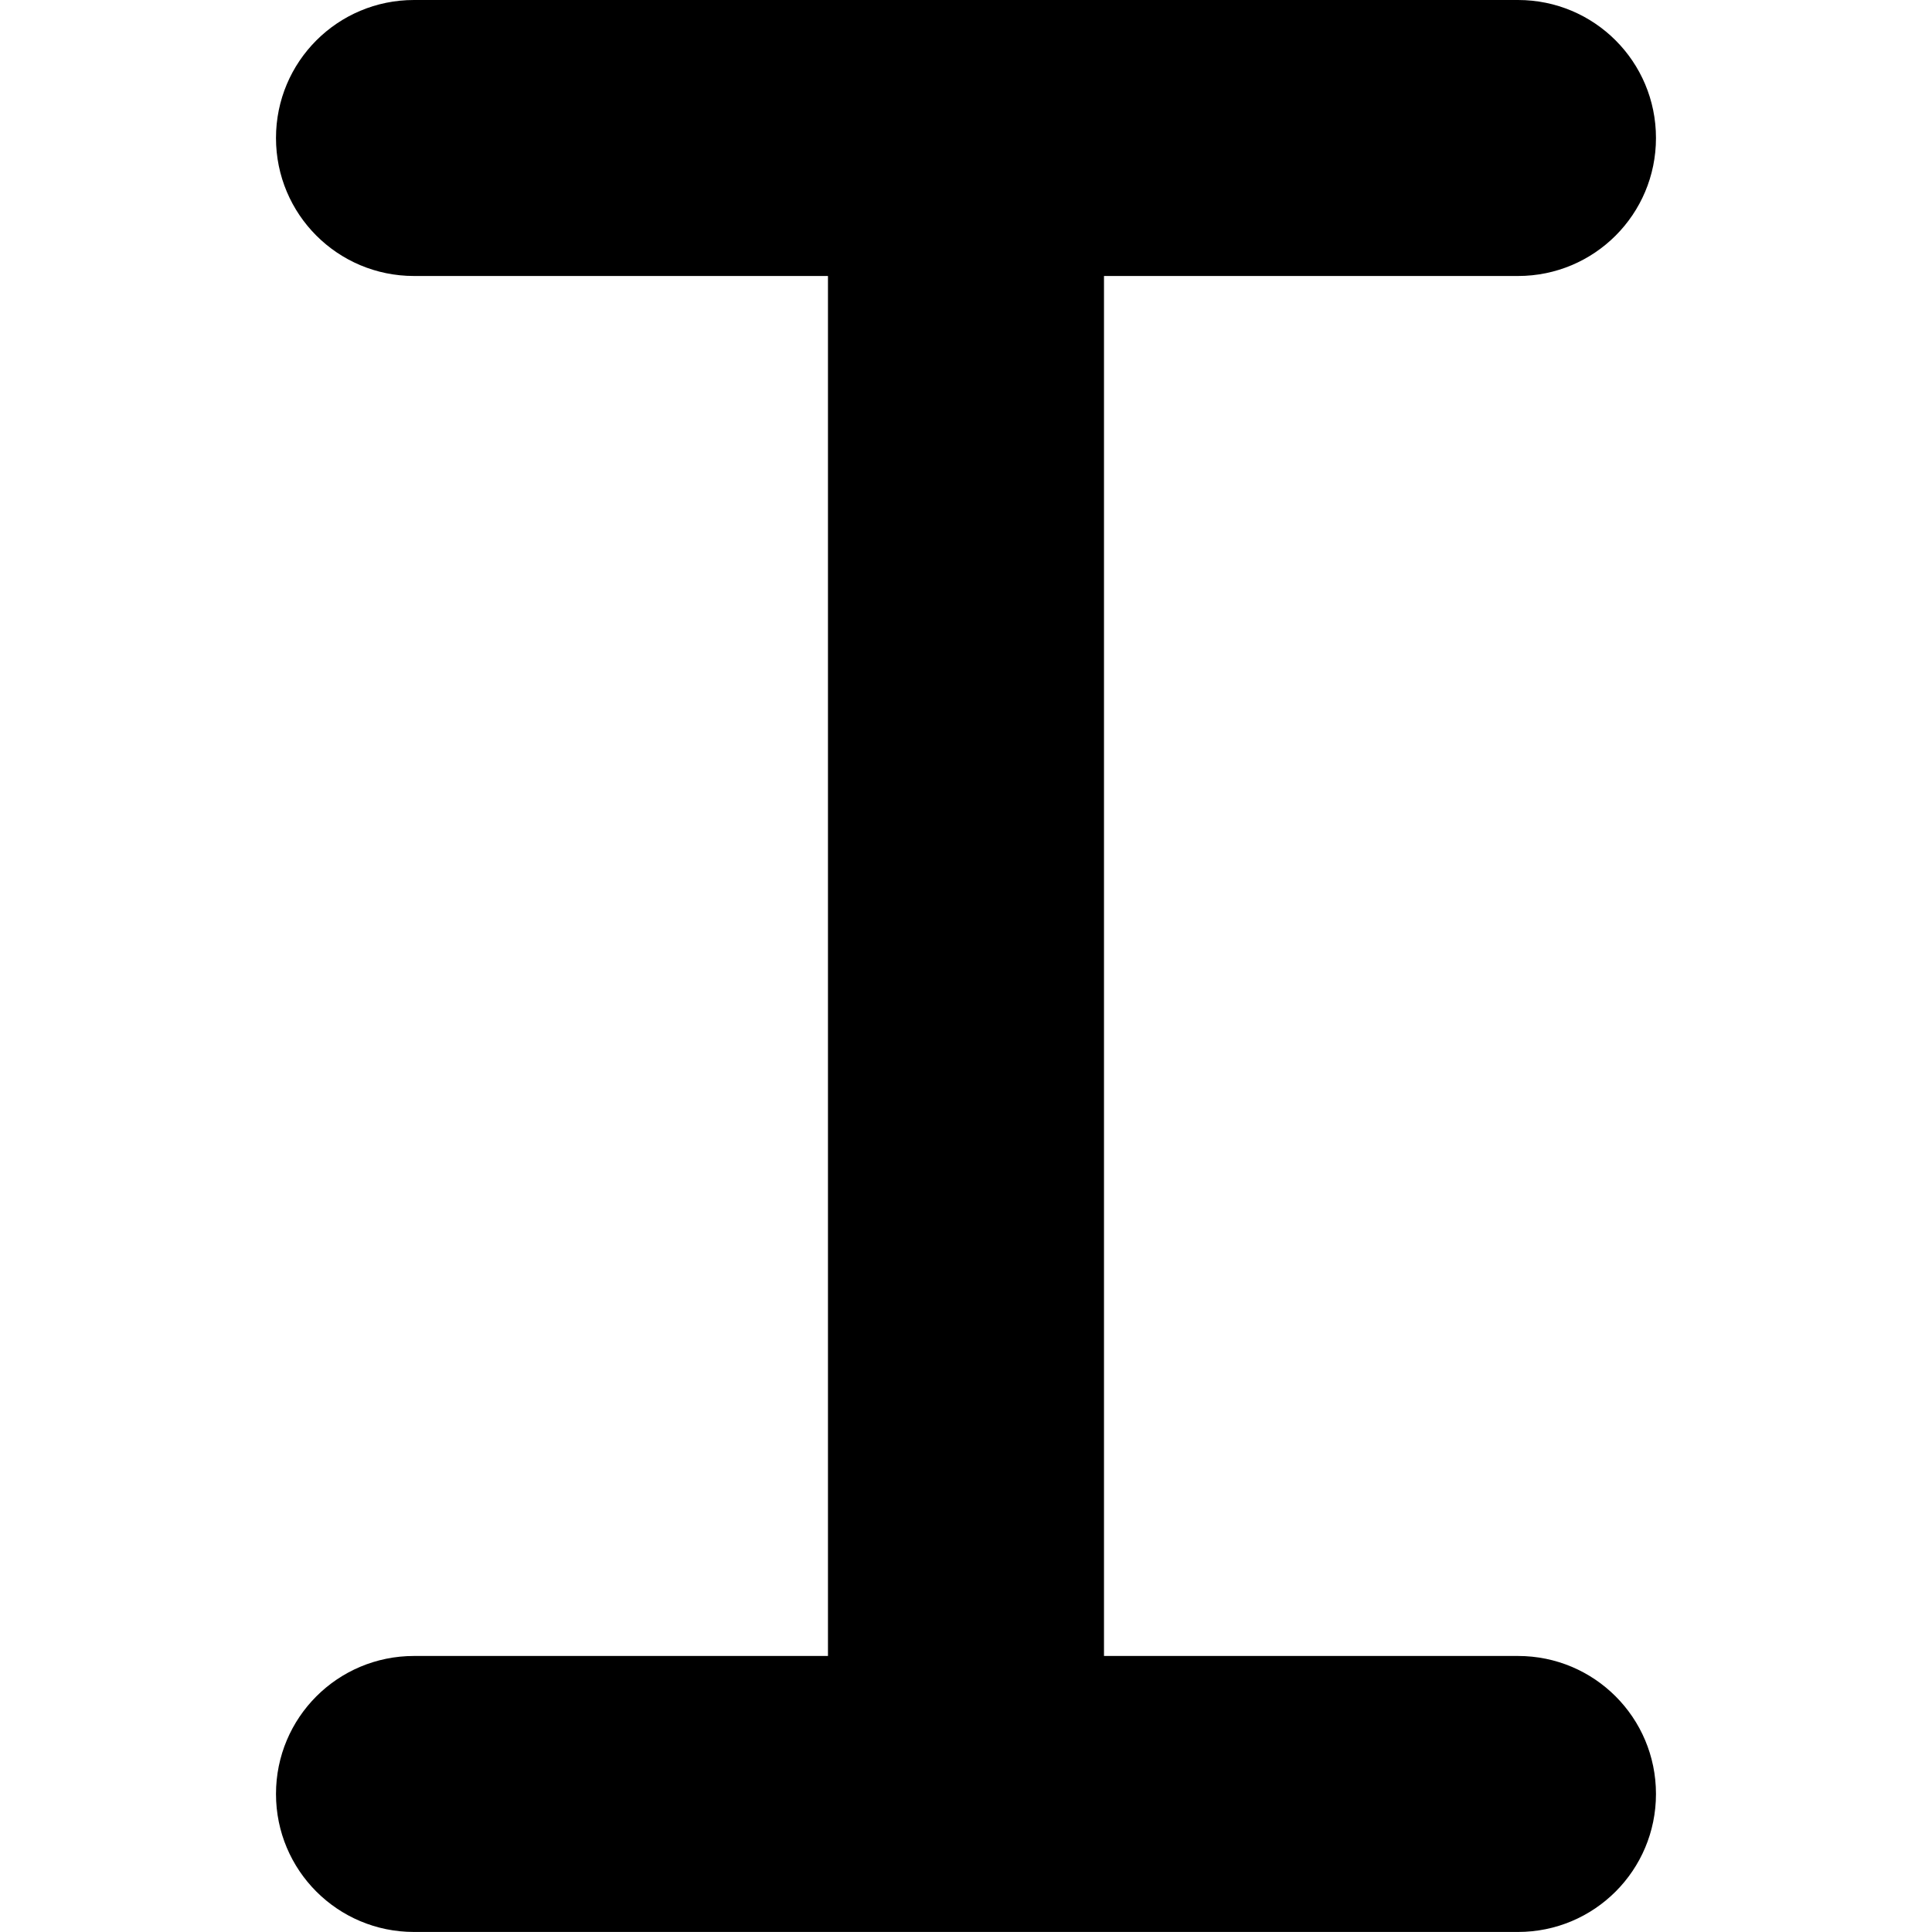
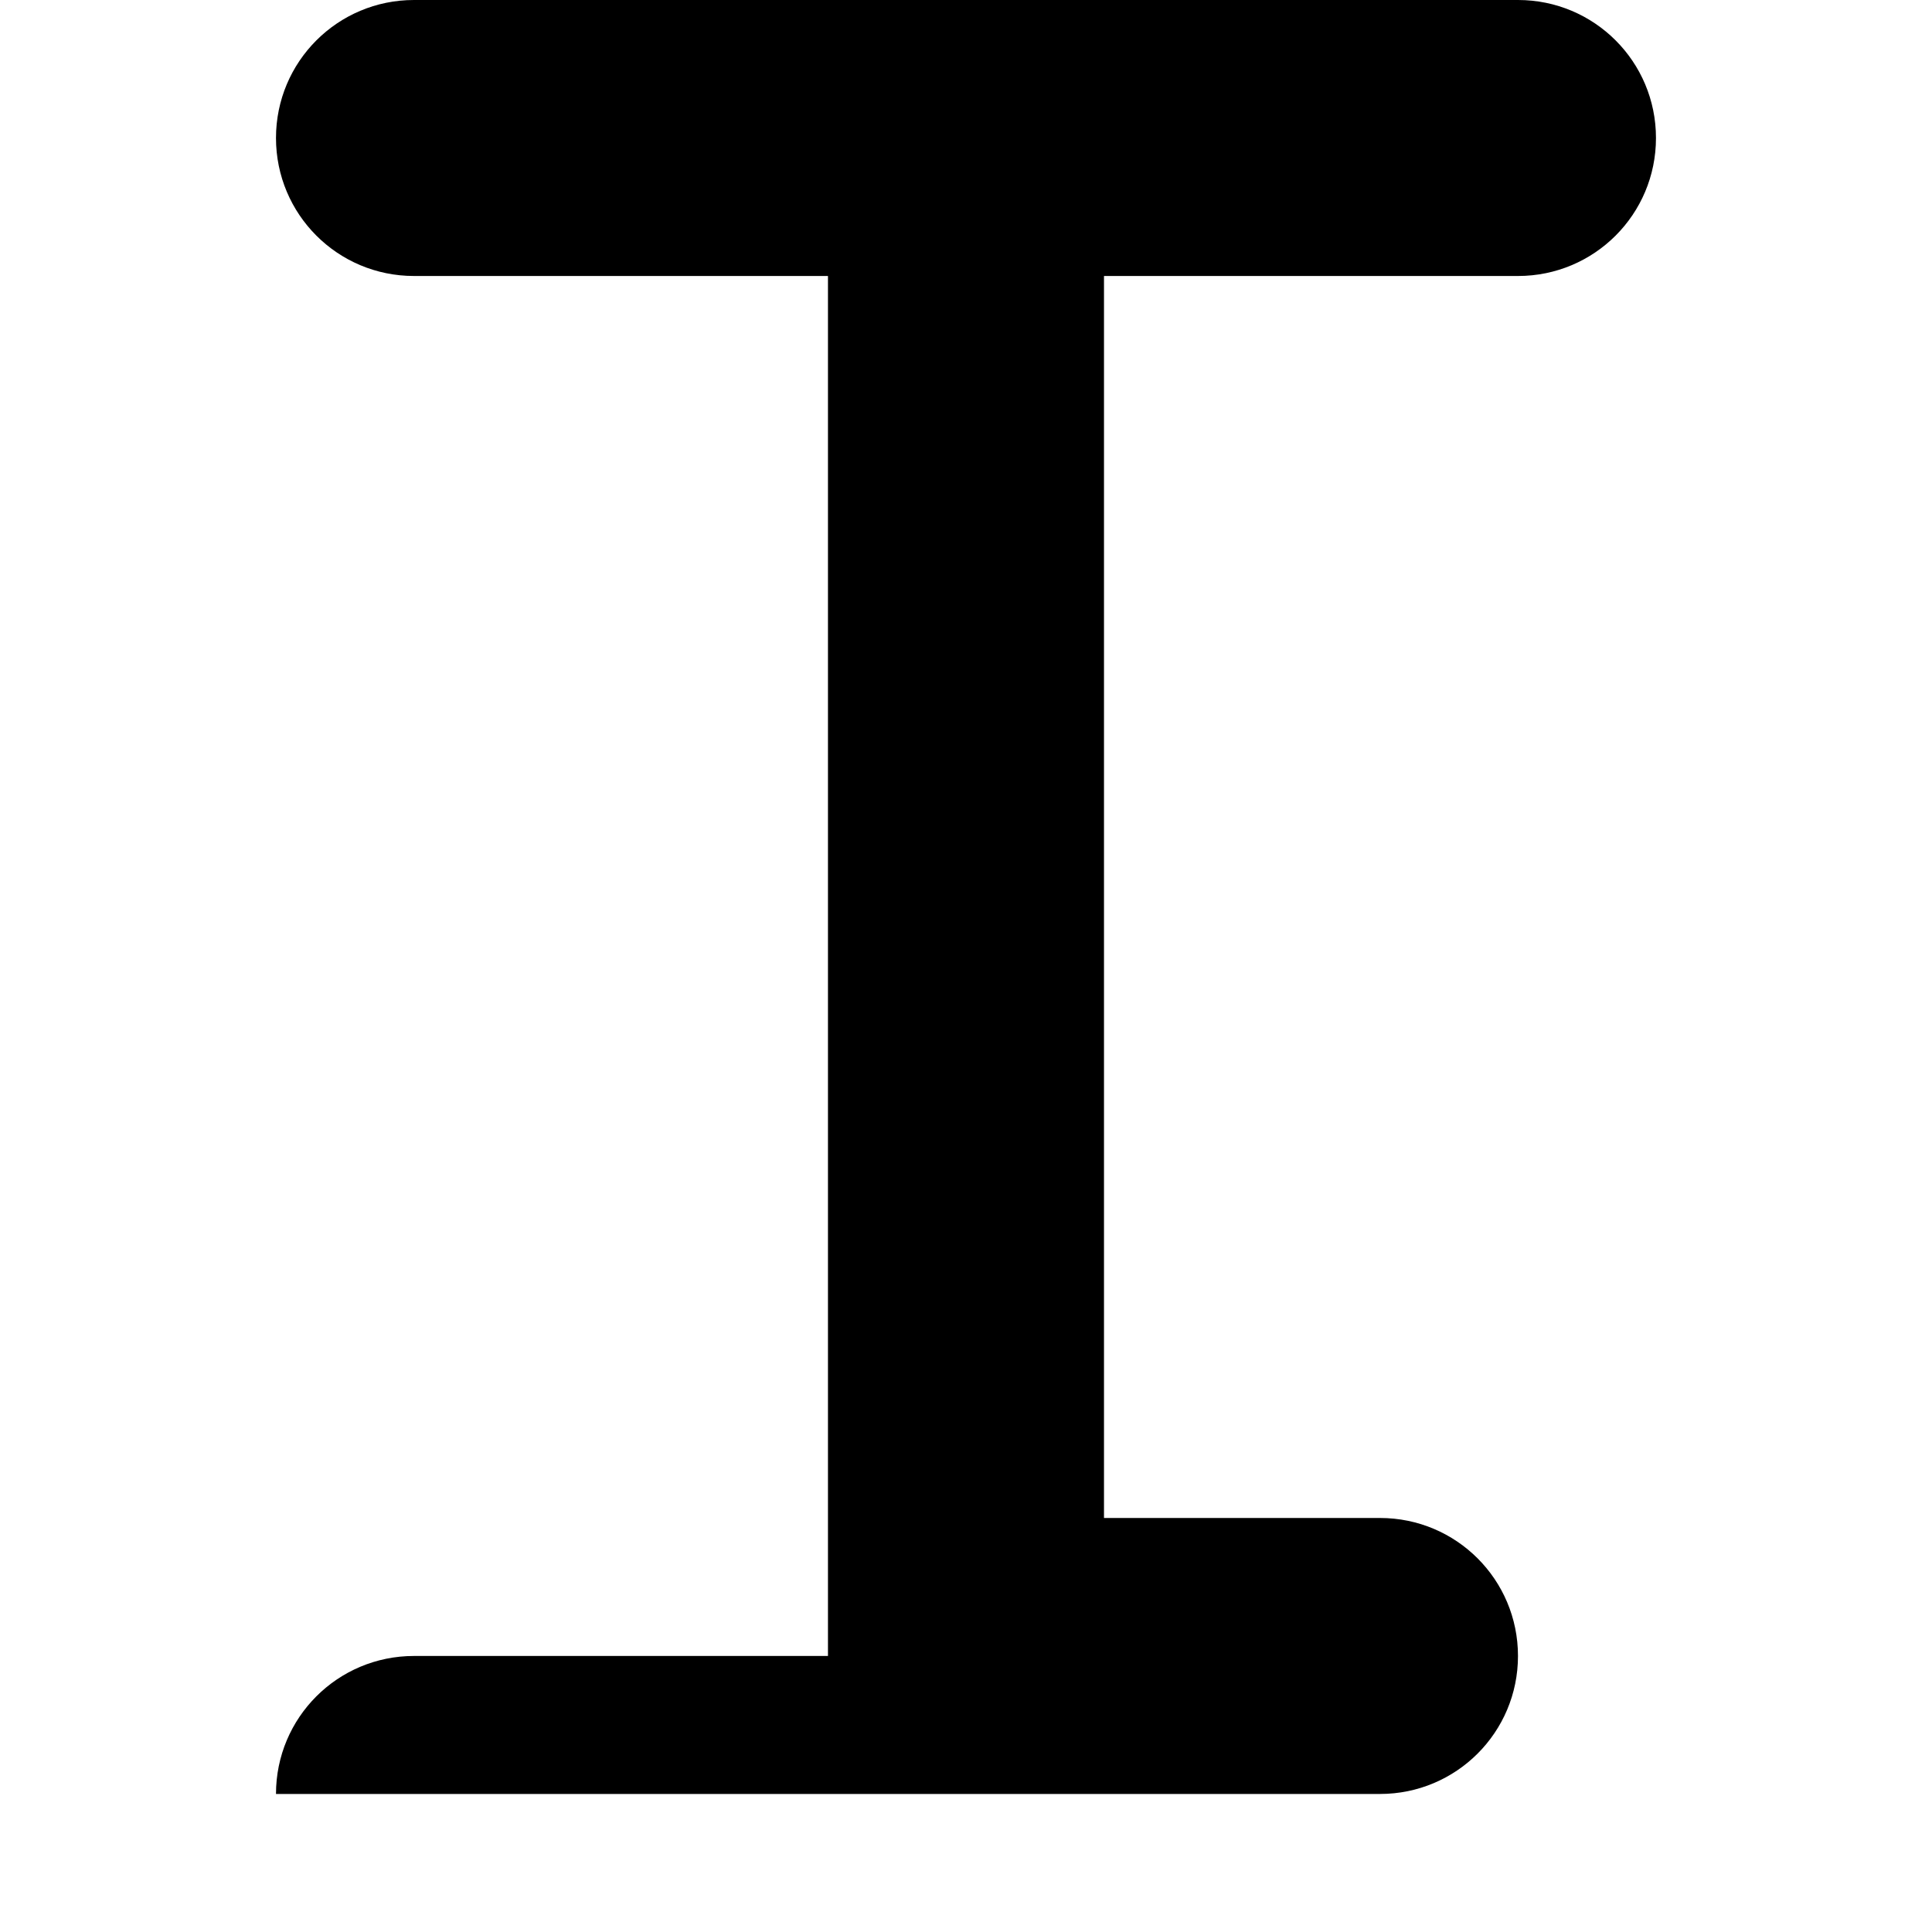
<svg xmlns="http://www.w3.org/2000/svg" version="1.1" id="Layer_1" x="0px" y="0px" viewBox="0 0 512 512" style="enable-background:new 0 0 512 512;" xml:space="preserve">
  <g>
-     <path d="M109.71,0C89.49,0,73.14,16.34,73.14,36.57s16.34,36.57,36.57,36.57h109.71v365.71H109.71   c-20.23,0-36.57,16.34-36.57,36.57c0,20.23,16.34,36.57,36.57,36.57h292.57c20.23,0,36.57-16.34,36.57-36.57   c0-20.23-16.34-36.57-36.57-36.57H292.57V73.14h109.71c20.23,0,36.57-16.34,36.57-36.57S422.51,0,402.29,0H256H109.71z" />
+     <path d="M109.71,0C89.49,0,73.14,16.34,73.14,36.57s16.34,36.57,36.57,36.57h109.71v365.71H109.71   c-20.23,0-36.57,16.34-36.57,36.57h292.57c20.23,0,36.57-16.34,36.57-36.57   c0-20.23-16.34-36.57-36.57-36.57H292.57V73.14h109.71c20.23,0,36.57-16.34,36.57-36.57S422.51,0,402.29,0H256H109.71z" />
  </g>
</svg>